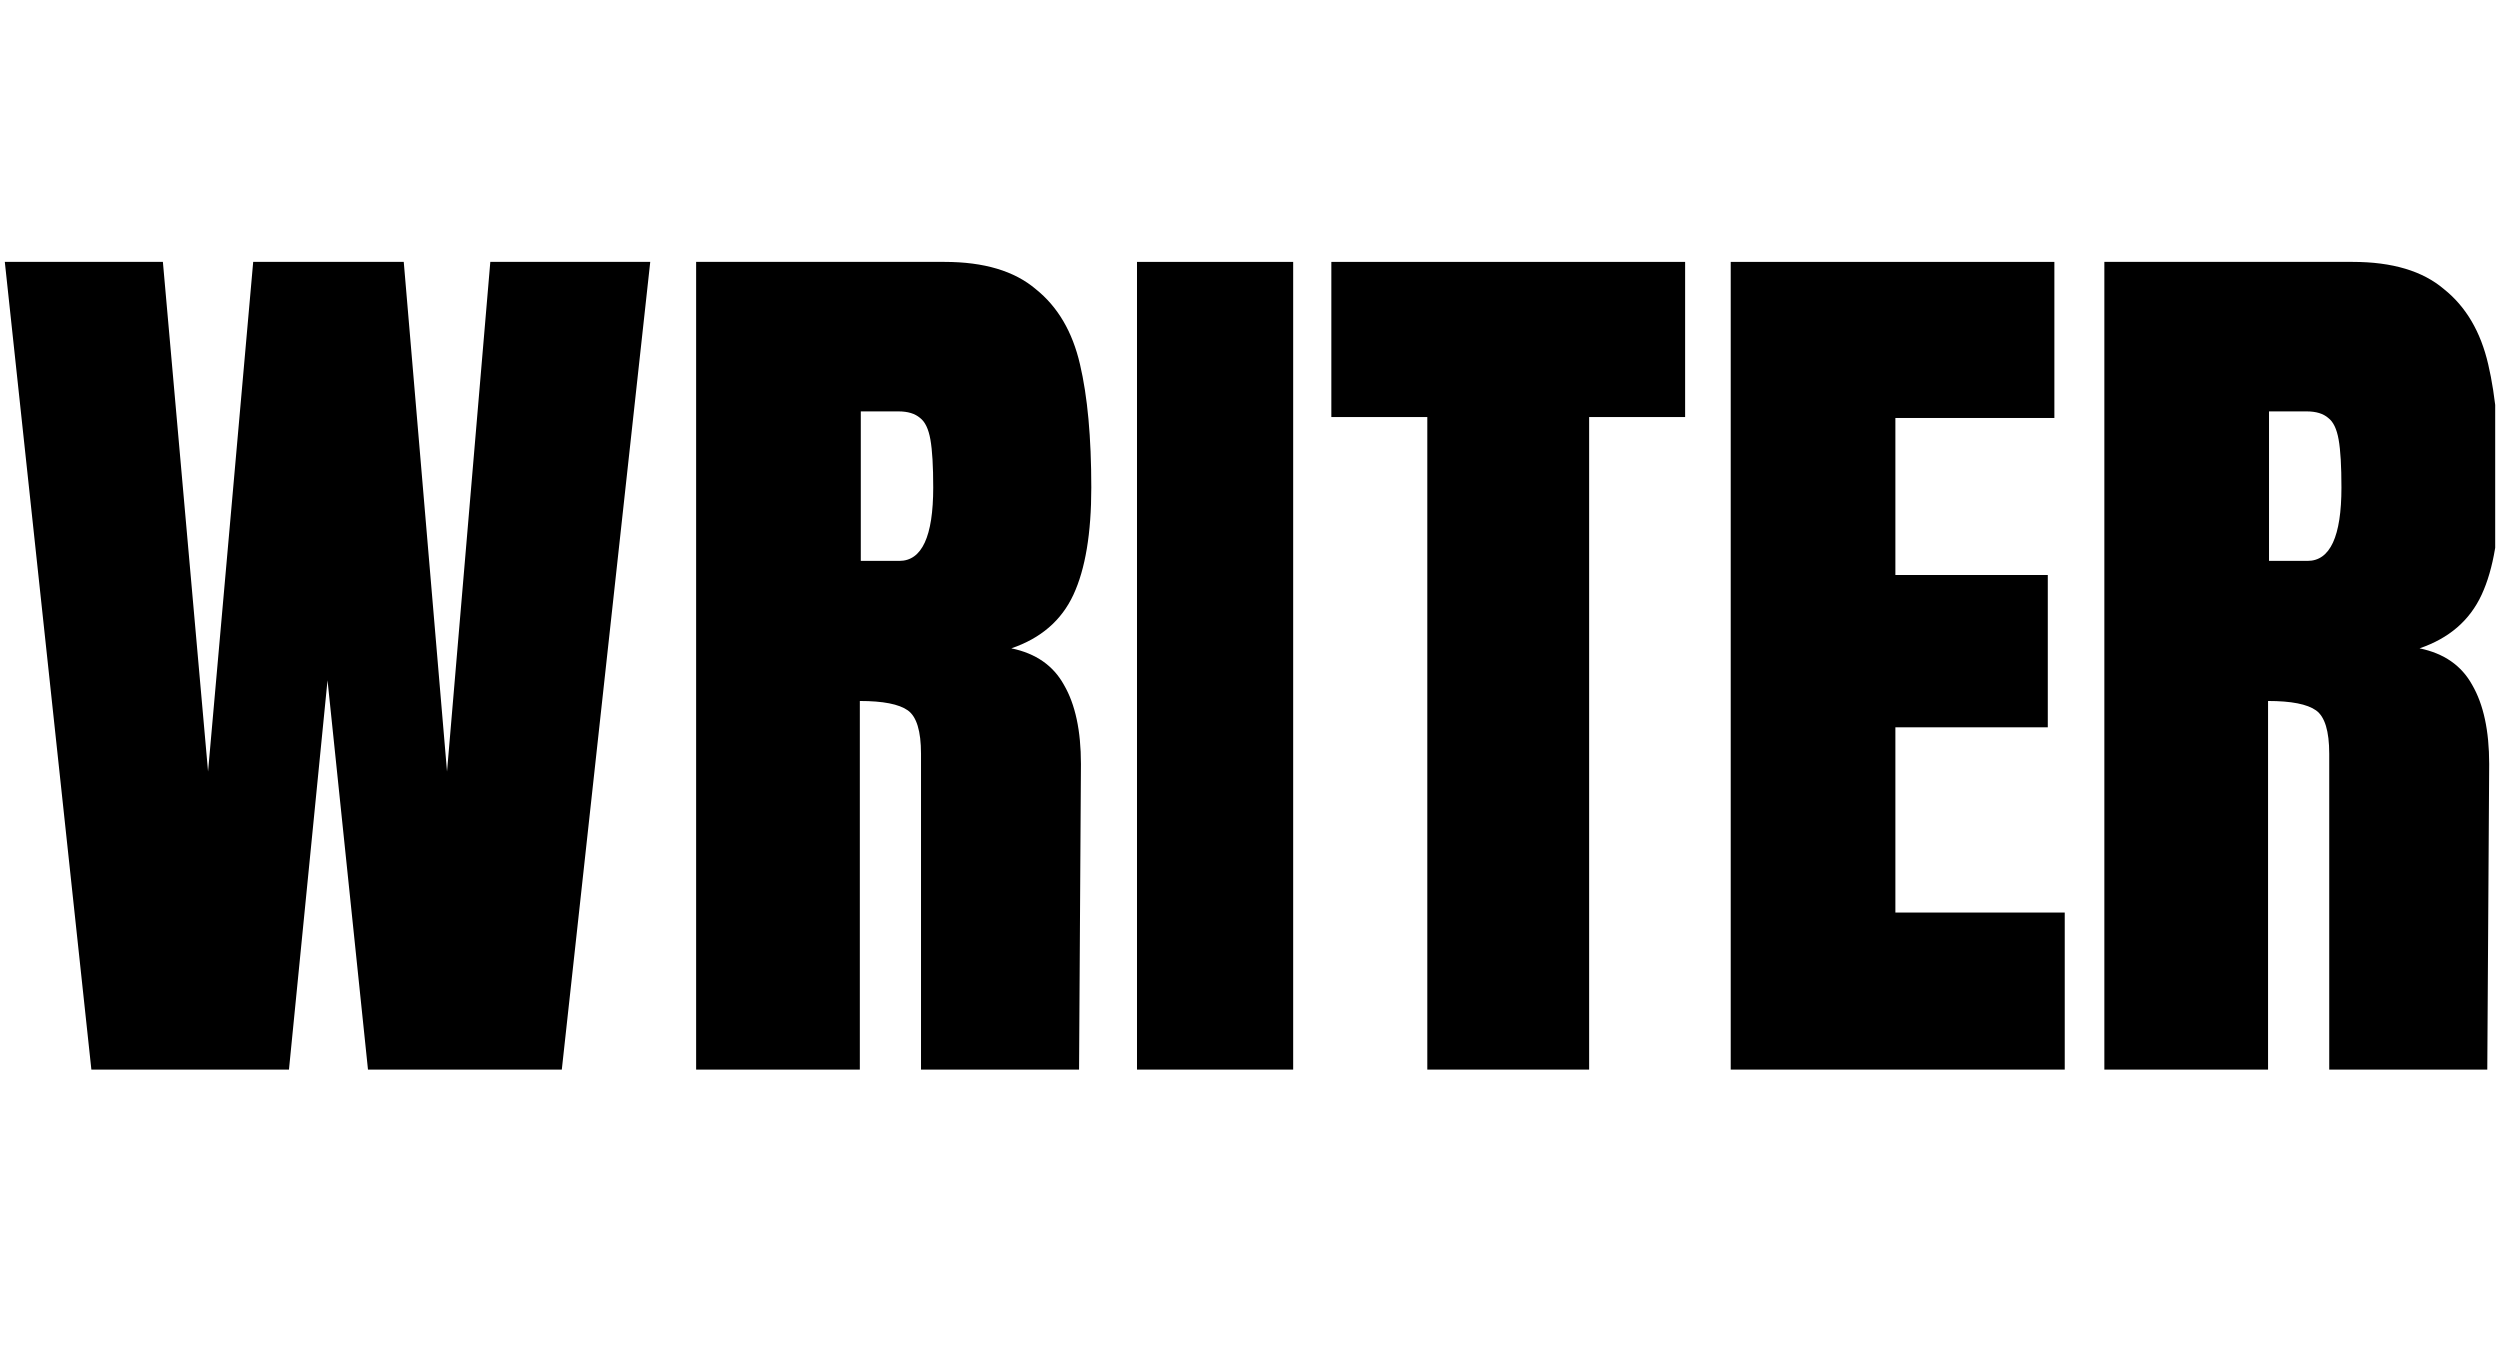
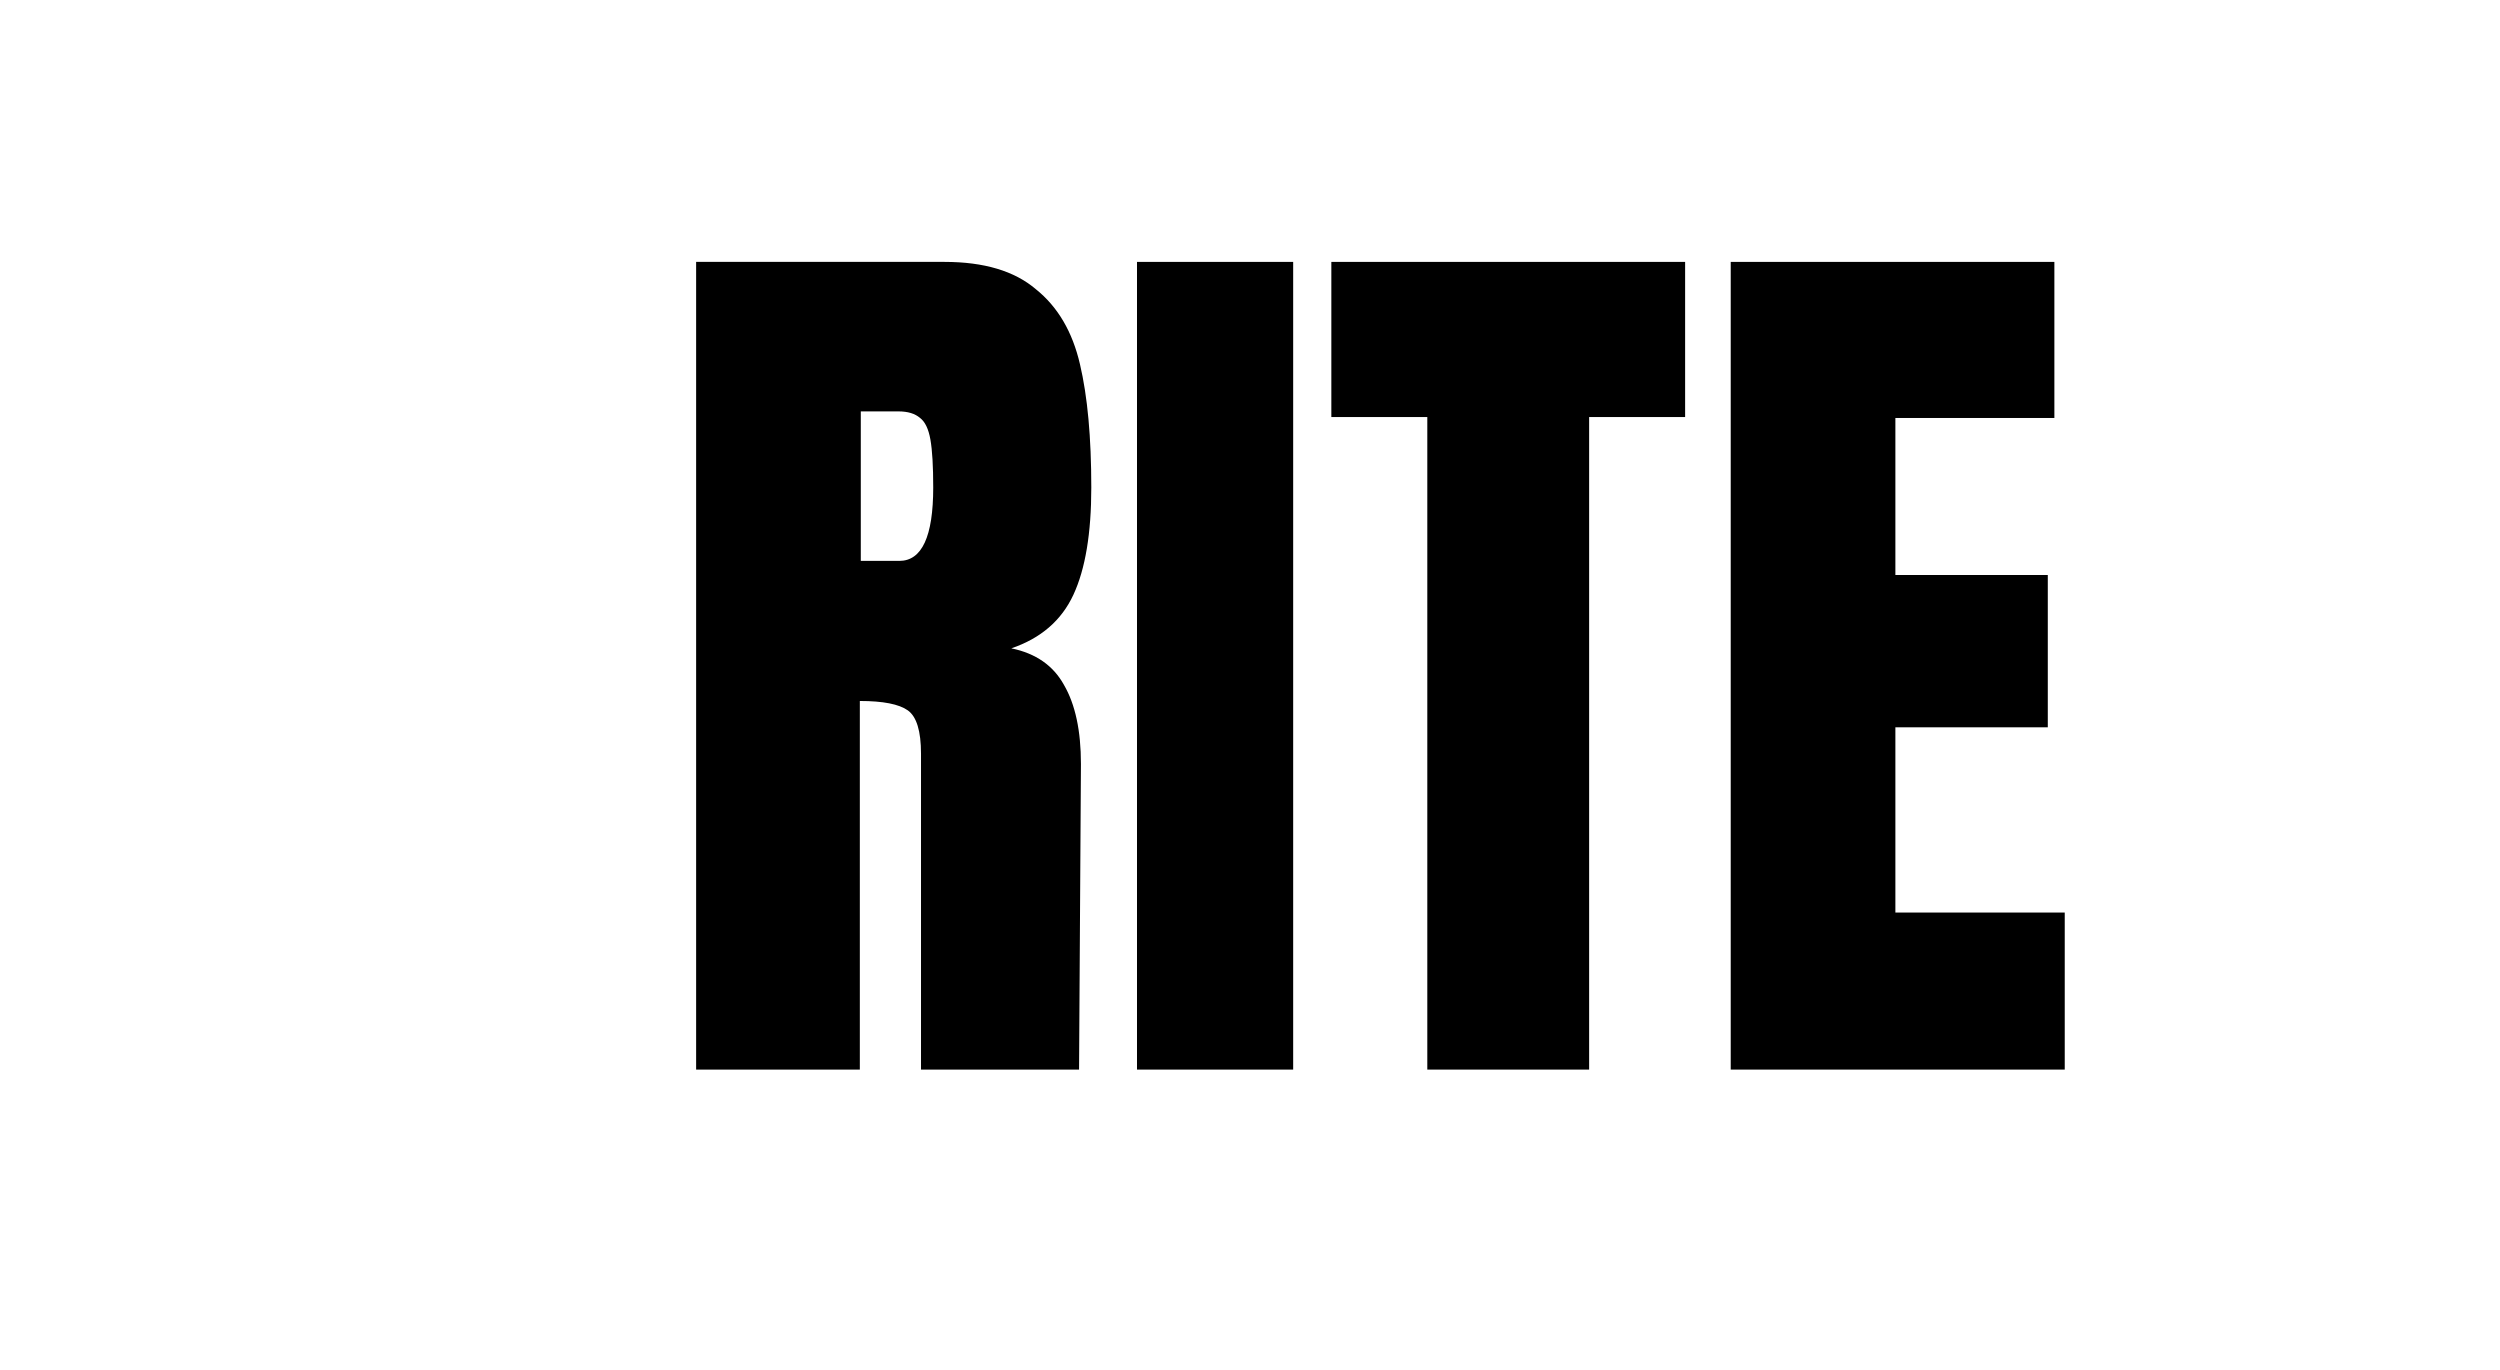
<svg xmlns="http://www.w3.org/2000/svg" width="104" height="57" viewBox="0 0 104 57" fill="none">
  <g clip-path="url(#clip0_29322_61655)">
-     <path d="M3.801 44.495L0.2 10.895H6.776L8.655 32.095L10.533 10.895H16.796L18.596 32.095L20.397 10.895H27.05L23.371 44.495H15.308L13.625 28.301L12.021 44.495H3.801Z" fill="black" />
    <path d="M28.959 10.895H39.292C40.936 10.895 42.202 11.273 43.089 12.029C44.002 12.759 44.615 13.802 44.928 15.158C45.241 16.488 45.398 18.196 45.398 20.282C45.398 22.186 45.15 23.672 44.654 24.741C44.158 25.811 43.297 26.554 42.071 26.971C43.089 27.18 43.819 27.688 44.263 28.496C44.733 29.305 44.967 30.4 44.967 31.782L44.889 44.495H38.314V31.352C38.314 30.413 38.131 29.813 37.766 29.552C37.4 29.292 36.735 29.161 35.769 29.161V44.495H28.959V10.895ZM37.413 23.333C38.353 23.333 38.822 22.316 38.822 20.282C38.822 19.396 38.783 18.731 38.705 18.287C38.627 17.844 38.483 17.544 38.275 17.388C38.066 17.205 37.766 17.114 37.374 17.114H35.809V23.333H37.413Z" fill="black" />
    <path d="M47.299 44.495V10.895H53.796V44.495H47.299Z" fill="black" />
    <path d="M59.376 44.495V17.349H55.384V10.895H70.101V17.349H66.108V44.495H59.376Z" fill="black" />
    <path d="M71.998 44.495V10.895H85.462V17.388H78.848V23.92H85.188V30.256H78.848V37.962H85.893V44.495H71.998Z" fill="black" />
-     <path d="M87.541 10.895H97.874C99.518 10.895 100.784 11.273 101.67 12.029C102.584 12.759 103.197 13.802 103.51 15.158C103.823 16.488 103.98 18.196 103.98 20.282C103.98 22.186 103.732 23.672 103.236 24.741C102.741 25.811 101.88 26.554 100.653 26.971C101.67 27.18 102.402 27.688 102.845 28.496C103.314 29.305 103.55 30.4 103.55 31.782L103.471 44.495H96.896V31.352C96.896 30.413 96.713 29.813 96.347 29.552C95.982 29.292 95.317 29.161 94.351 29.161V44.495H87.541V10.895ZM95.996 23.333C96.934 23.333 97.404 22.316 97.404 20.282C97.404 19.396 97.366 18.731 97.287 18.287C97.209 17.844 97.065 17.544 96.856 17.388C96.648 17.205 96.347 17.114 95.956 17.114H94.391V23.333H95.996Z" fill="black" />
  </g>
  <defs>
    <clipPath id="clip0_29322_61655">
      <rect width="103.6" height="56" fill="white" transform="translate(0.2 0.395)" />
    </clipPath>
  </defs>
</svg>